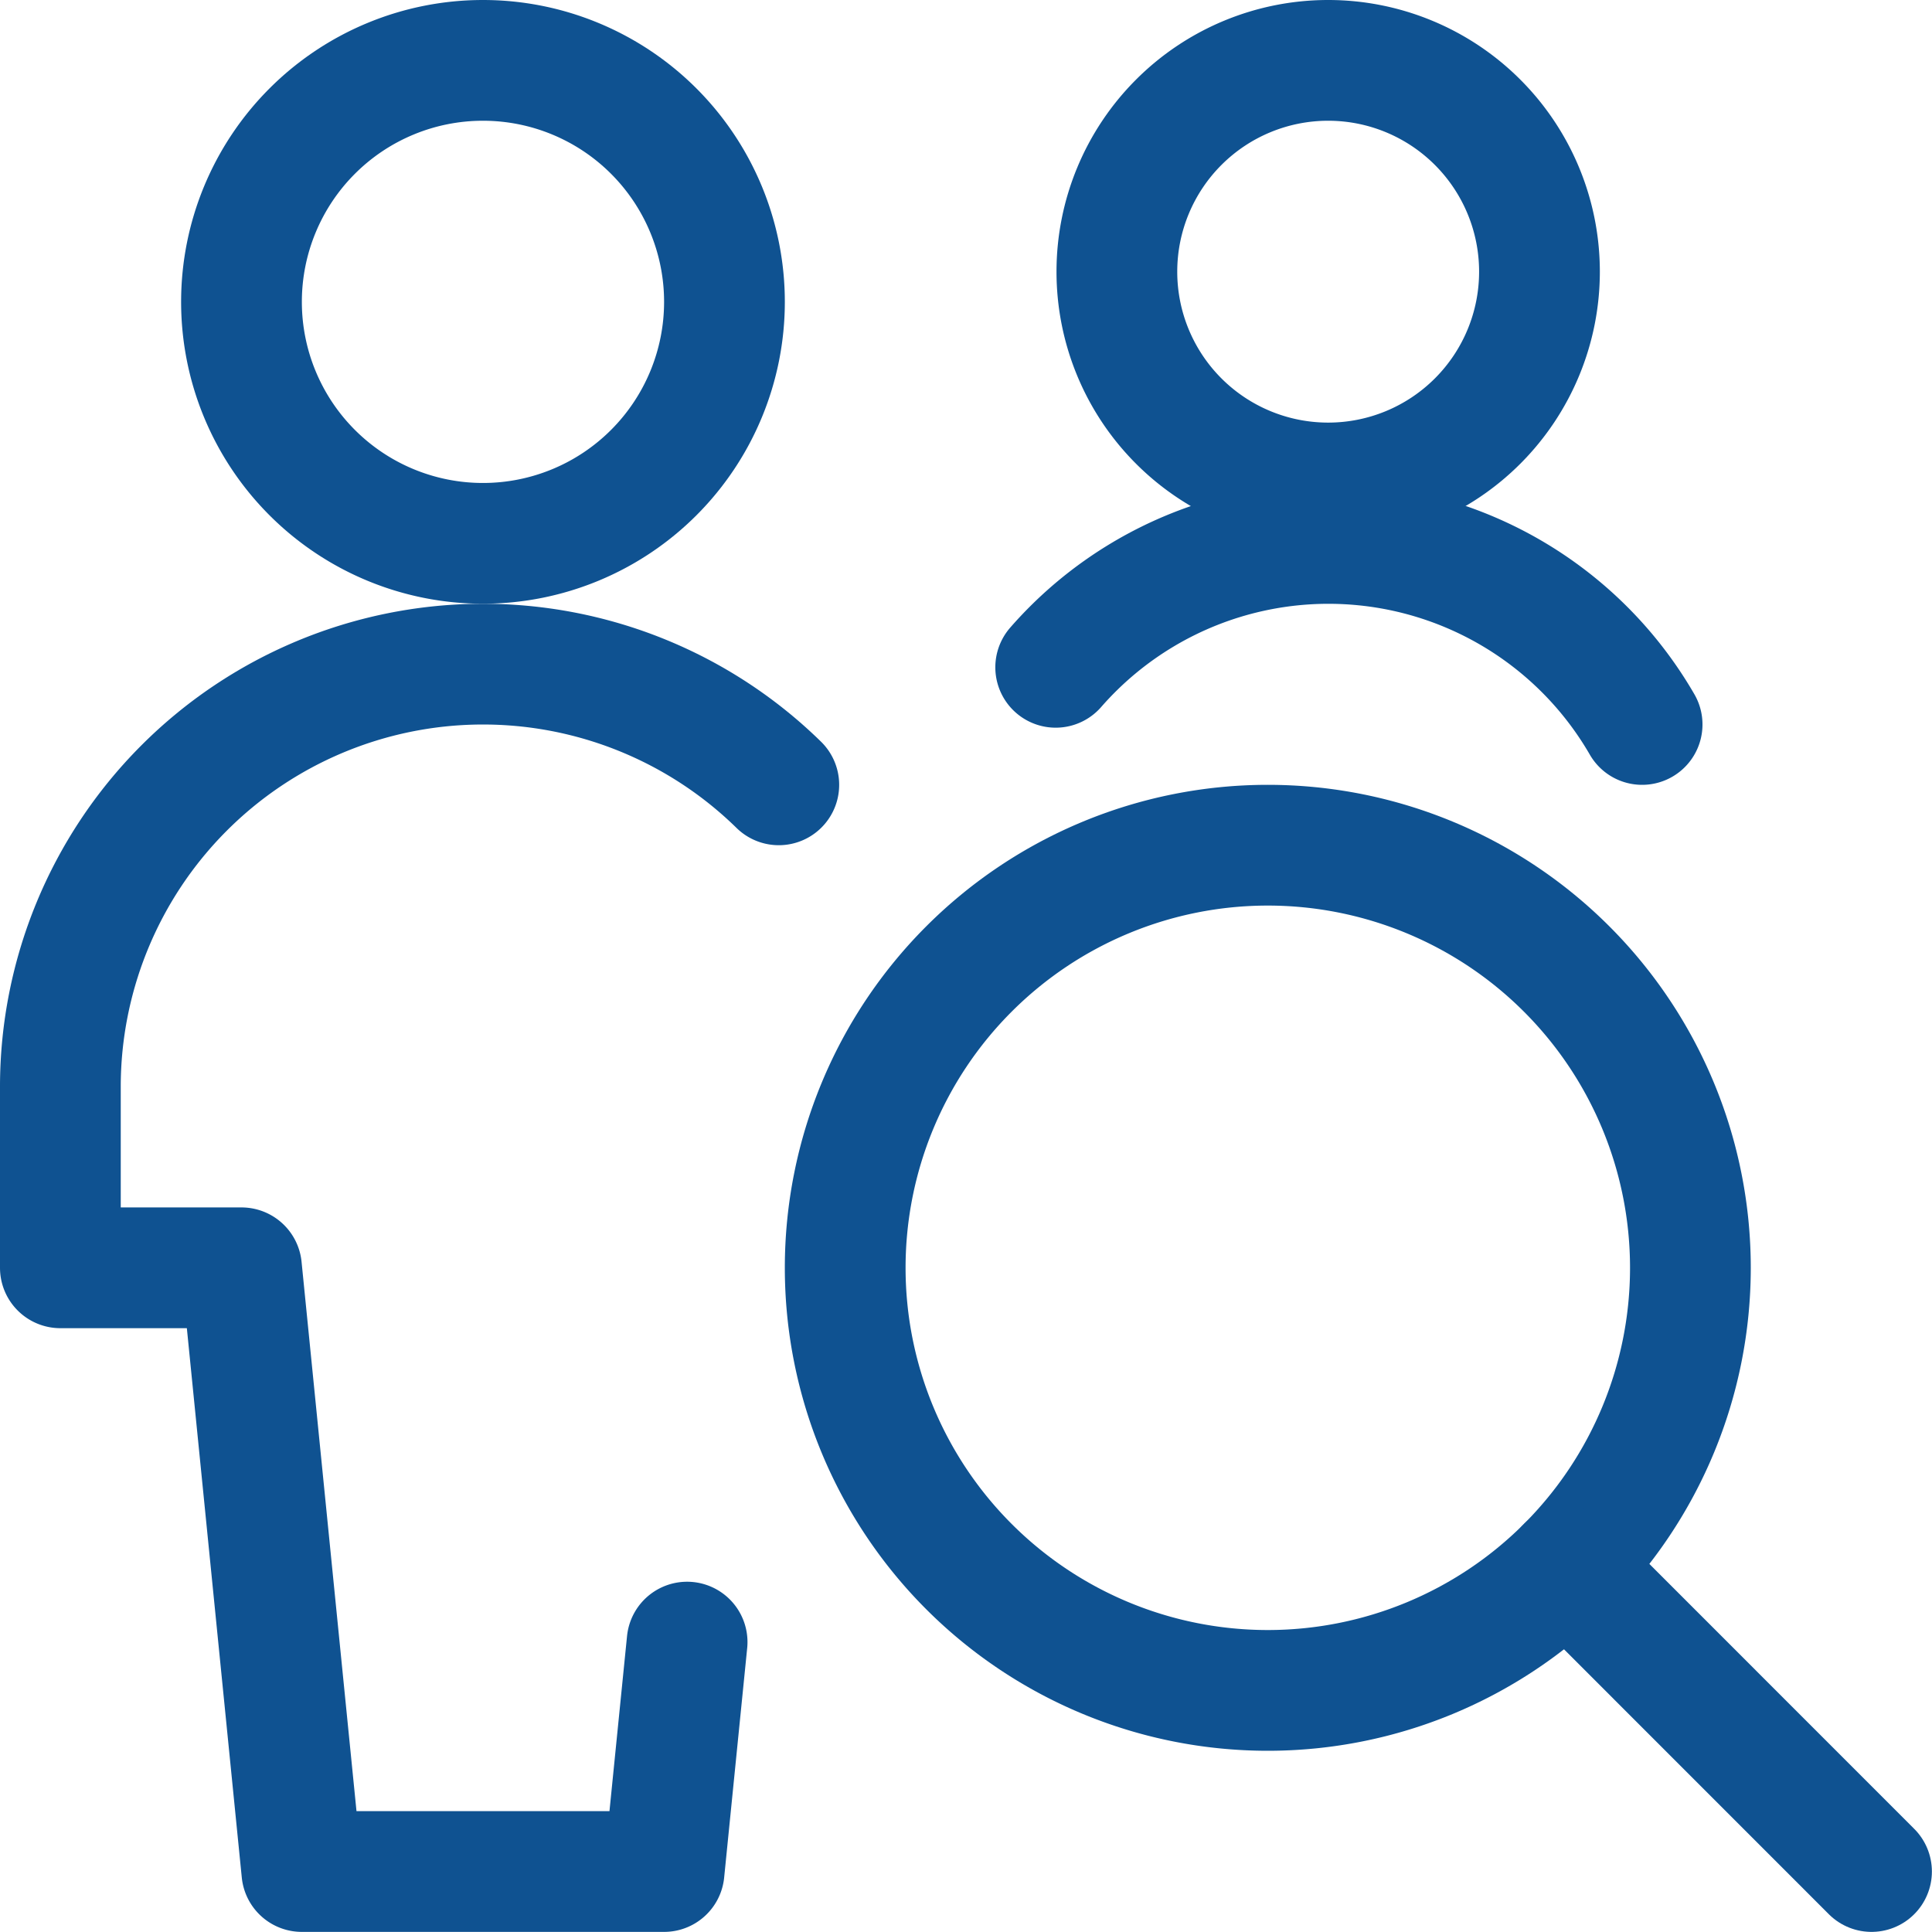
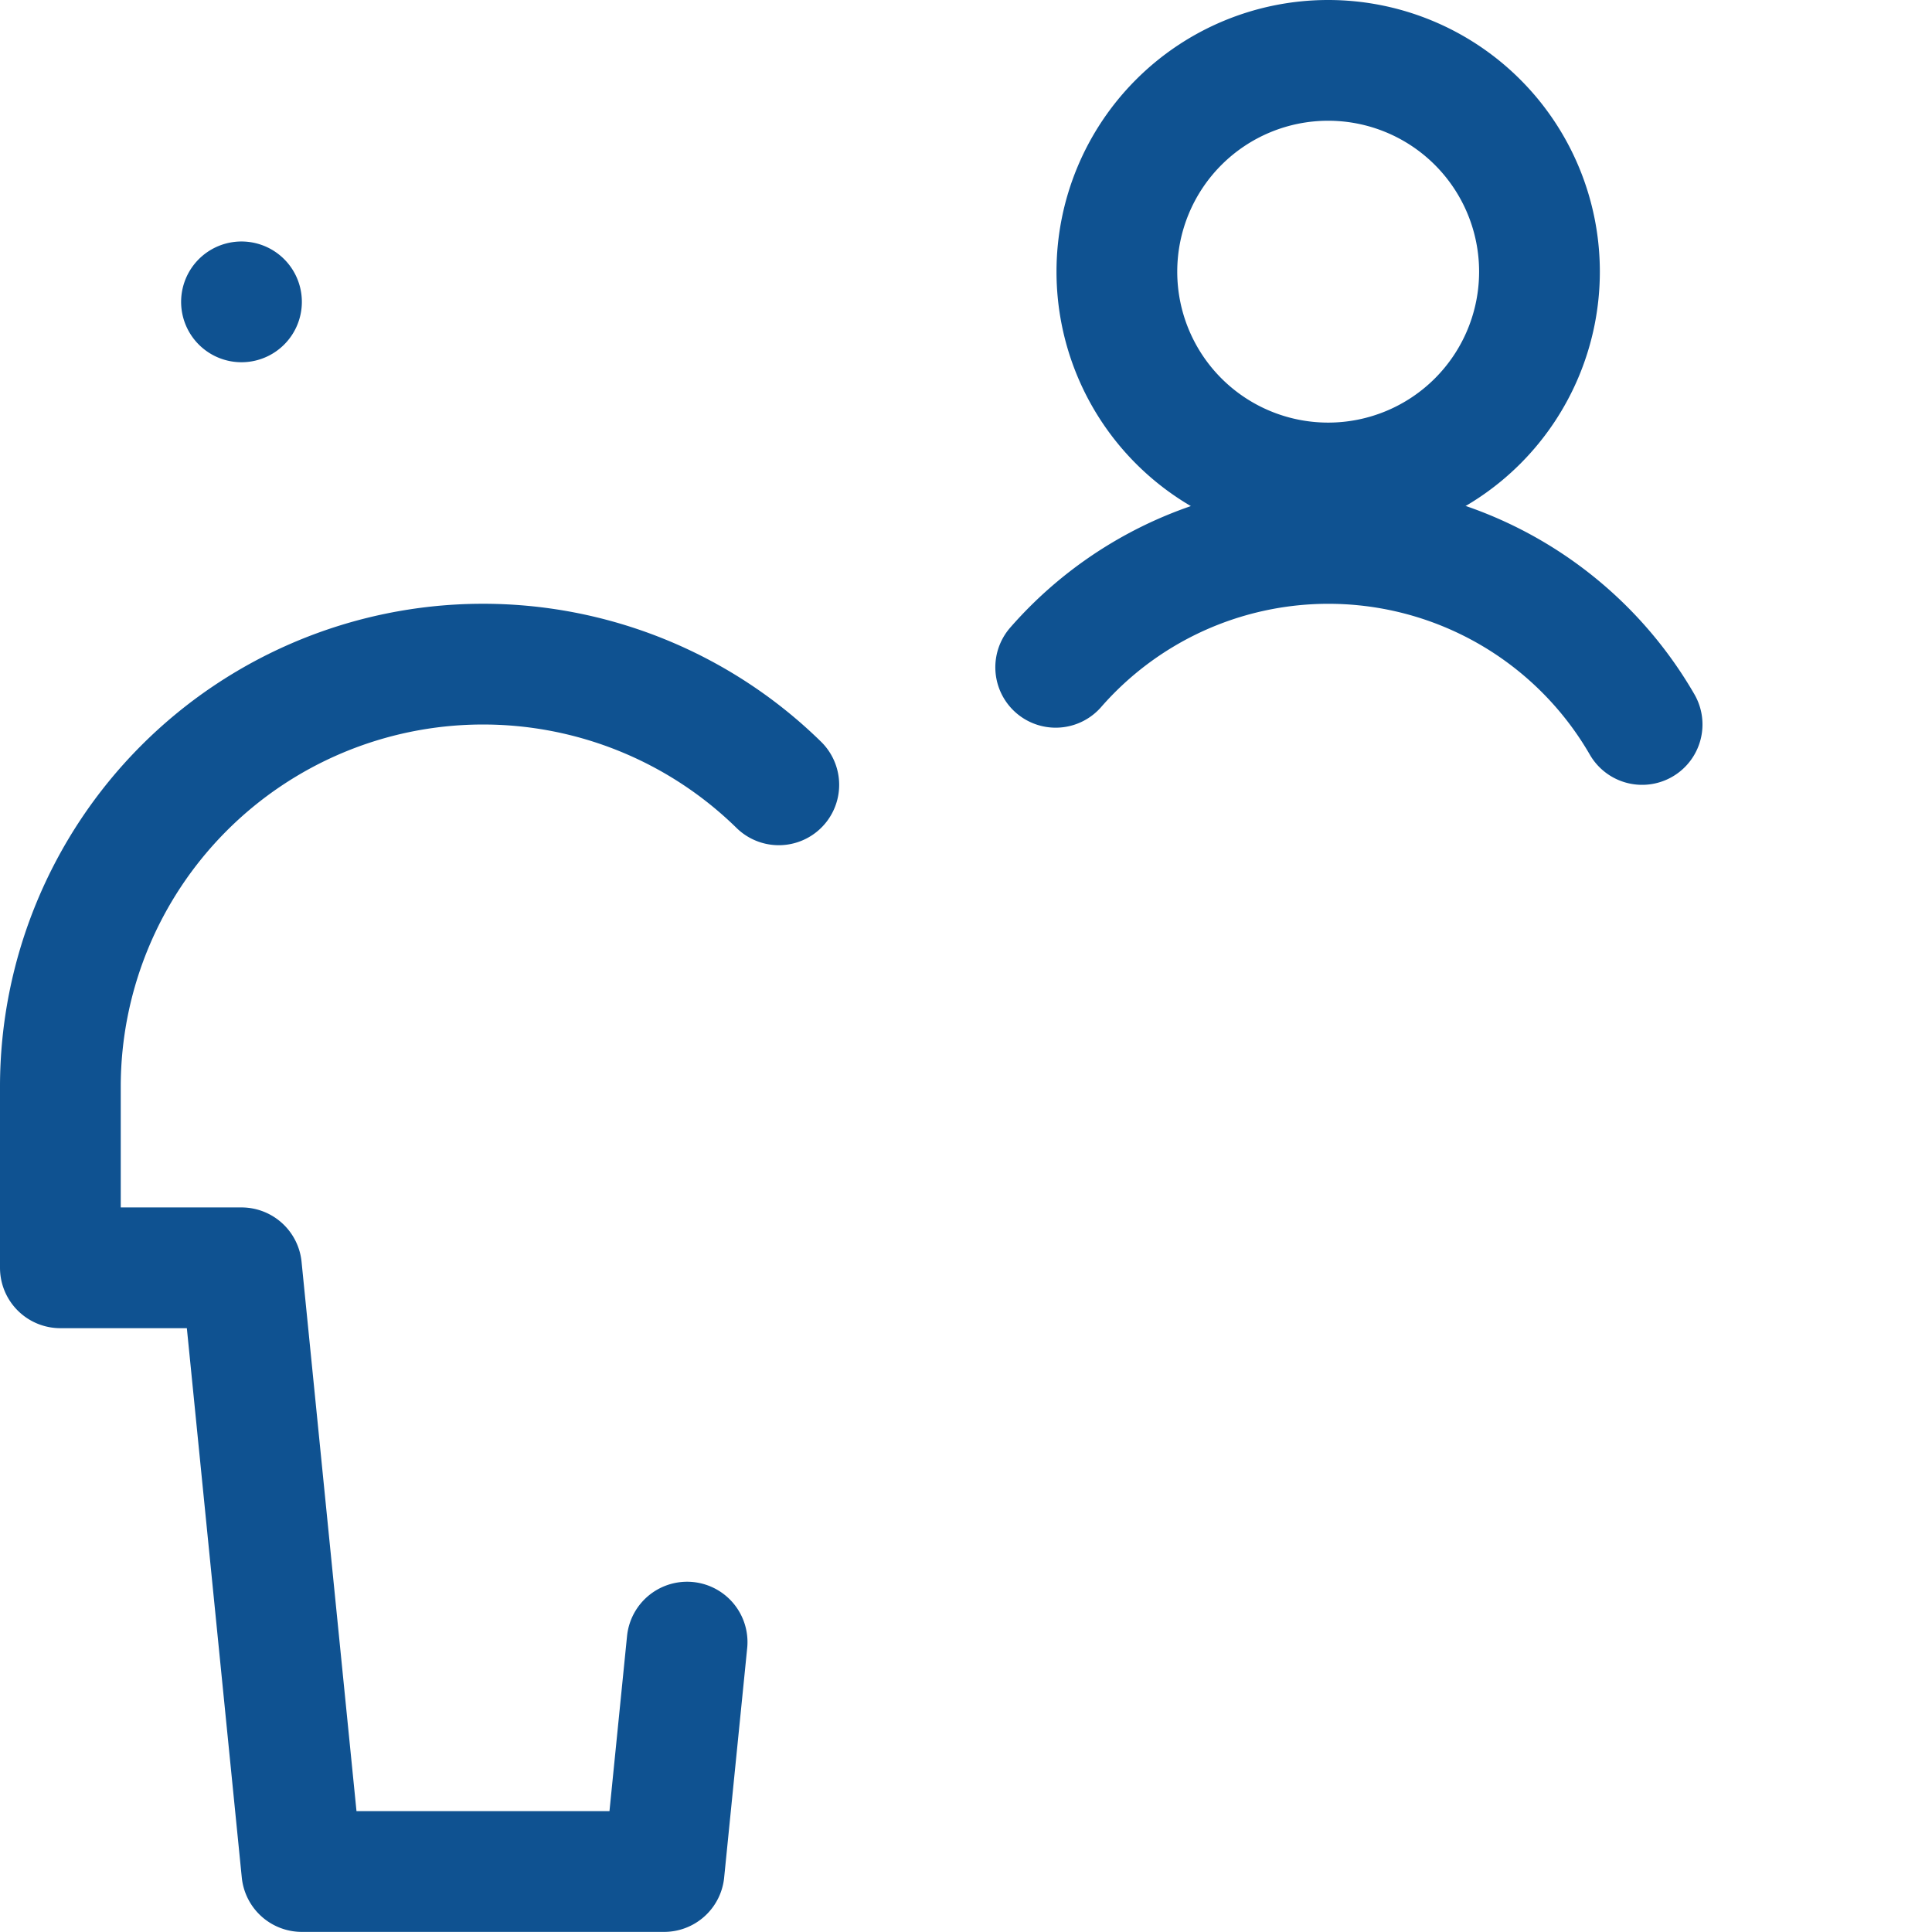
<svg xmlns="http://www.w3.org/2000/svg" viewBox="0 0 140 140" height="140" width="140">
  <g transform="matrix(5.833,0,0,5.833,0,0)">
-     <path d="M3.000 3.750 A3.000 3.000 0 1 0 9.000 3.750 A3.000 3.000 0 1 0 3.000 3.750 Z" fill="none" stroke="#0F5291" stroke-linecap="round" stroke-linejoin="round" stroke-width="1.5" />
+     <path d="M3.000 3.750 A3.000 3.000 0 1 0 3.000 3.750 Z" fill="none" stroke="#0F5291" stroke-linecap="round" stroke-linejoin="round" stroke-width="1.5" />
    <path d="M9.675,9.75A5.251,5.251,0,0,0,.75,13.5v2.25H3l.75,7.5h4.5L8.536,20.4" fill="none" stroke="#0F5291" stroke-linecap="round" stroke-linejoin="round" stroke-width="1.5" />
-     <path d="M10.500 15.750 A5.250 5.250 0 1 0 21.000 15.750 A5.250 5.250 0 1 0 10.500 15.750 Z" fill="none" stroke="#0F5291" stroke-linecap="round" stroke-linejoin="round" stroke-width="1.5" />
-     <path d="M23.25 23.25L19.463 19.462" fill="none" stroke="#0F5291" stroke-linecap="round" stroke-linejoin="round" stroke-width="1.5" />
    <path d="M13.875 3.375 A2.625 2.625 0 1 0 19.125 3.375 A2.625 2.625 0 1 0 13.875 3.375 Z" fill="none" stroke="#0F5291" stroke-linecap="round" stroke-linejoin="round" stroke-width="1.5" />
    <path d="M20.4,9a4.5,4.5,0,0,0-7.285-.71" fill="none" stroke="#0F5291" stroke-linecap="round" stroke-linejoin="round" stroke-width="1.5" />
  </g>
</svg>